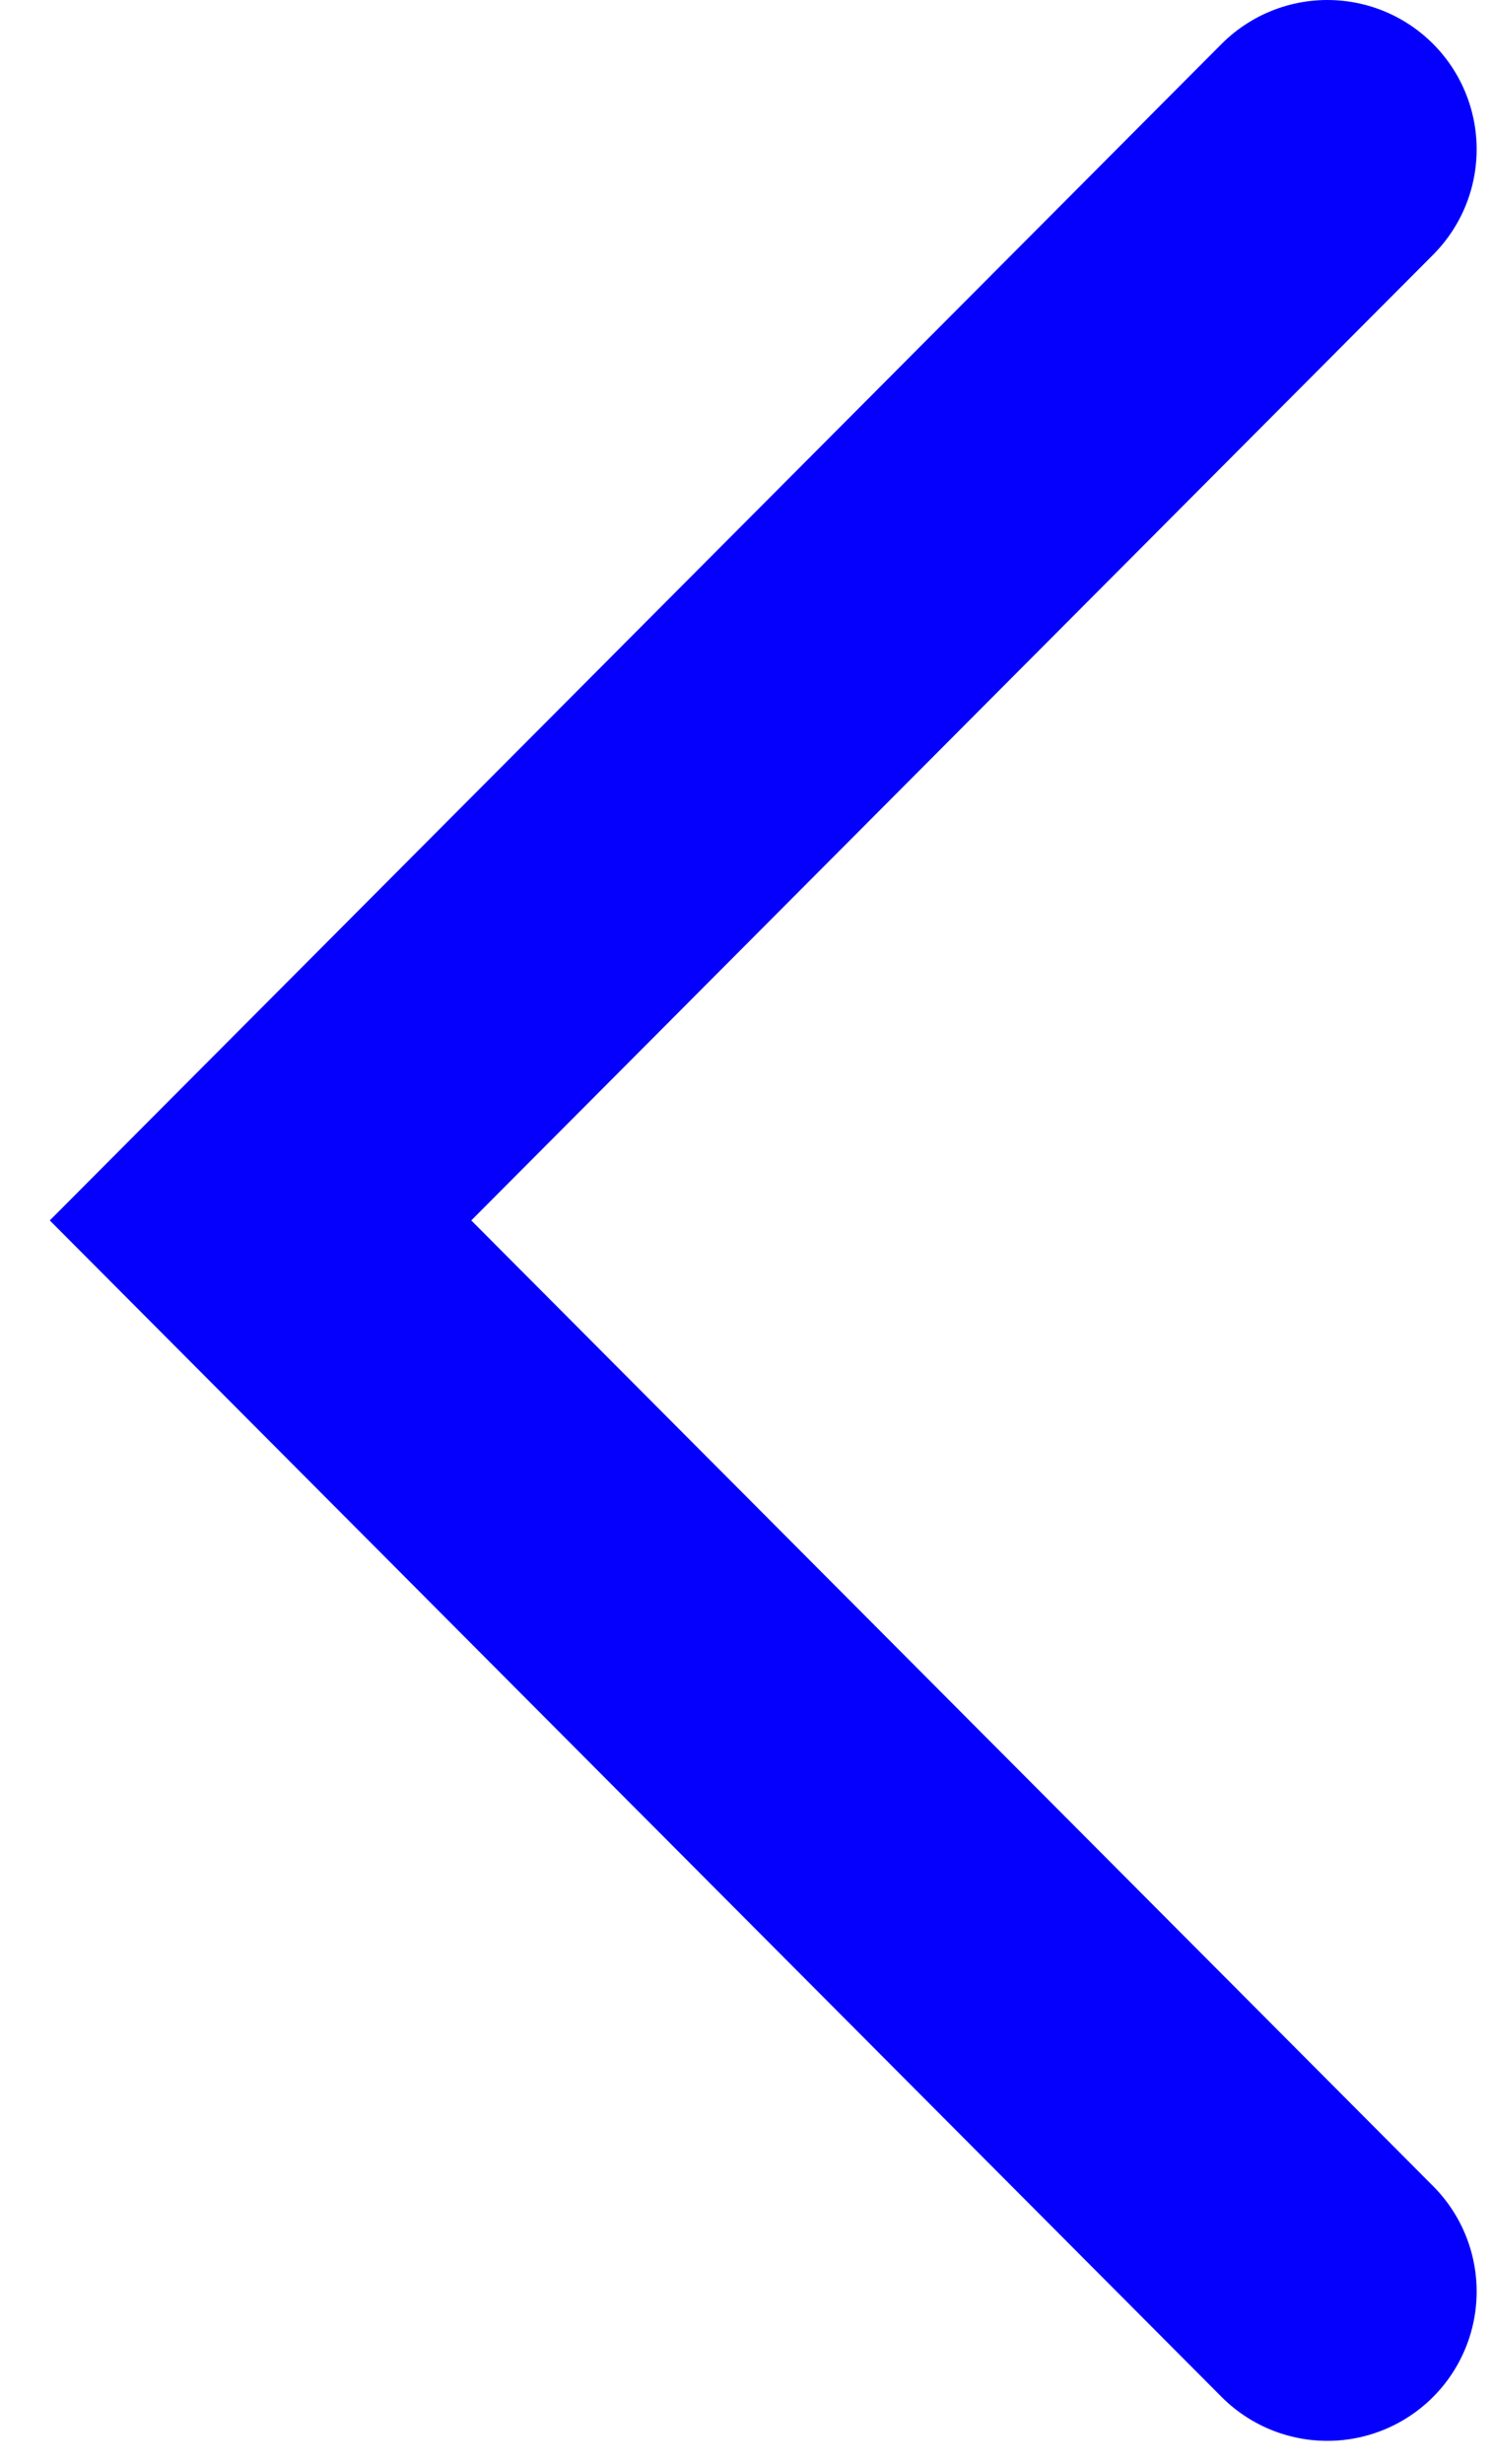
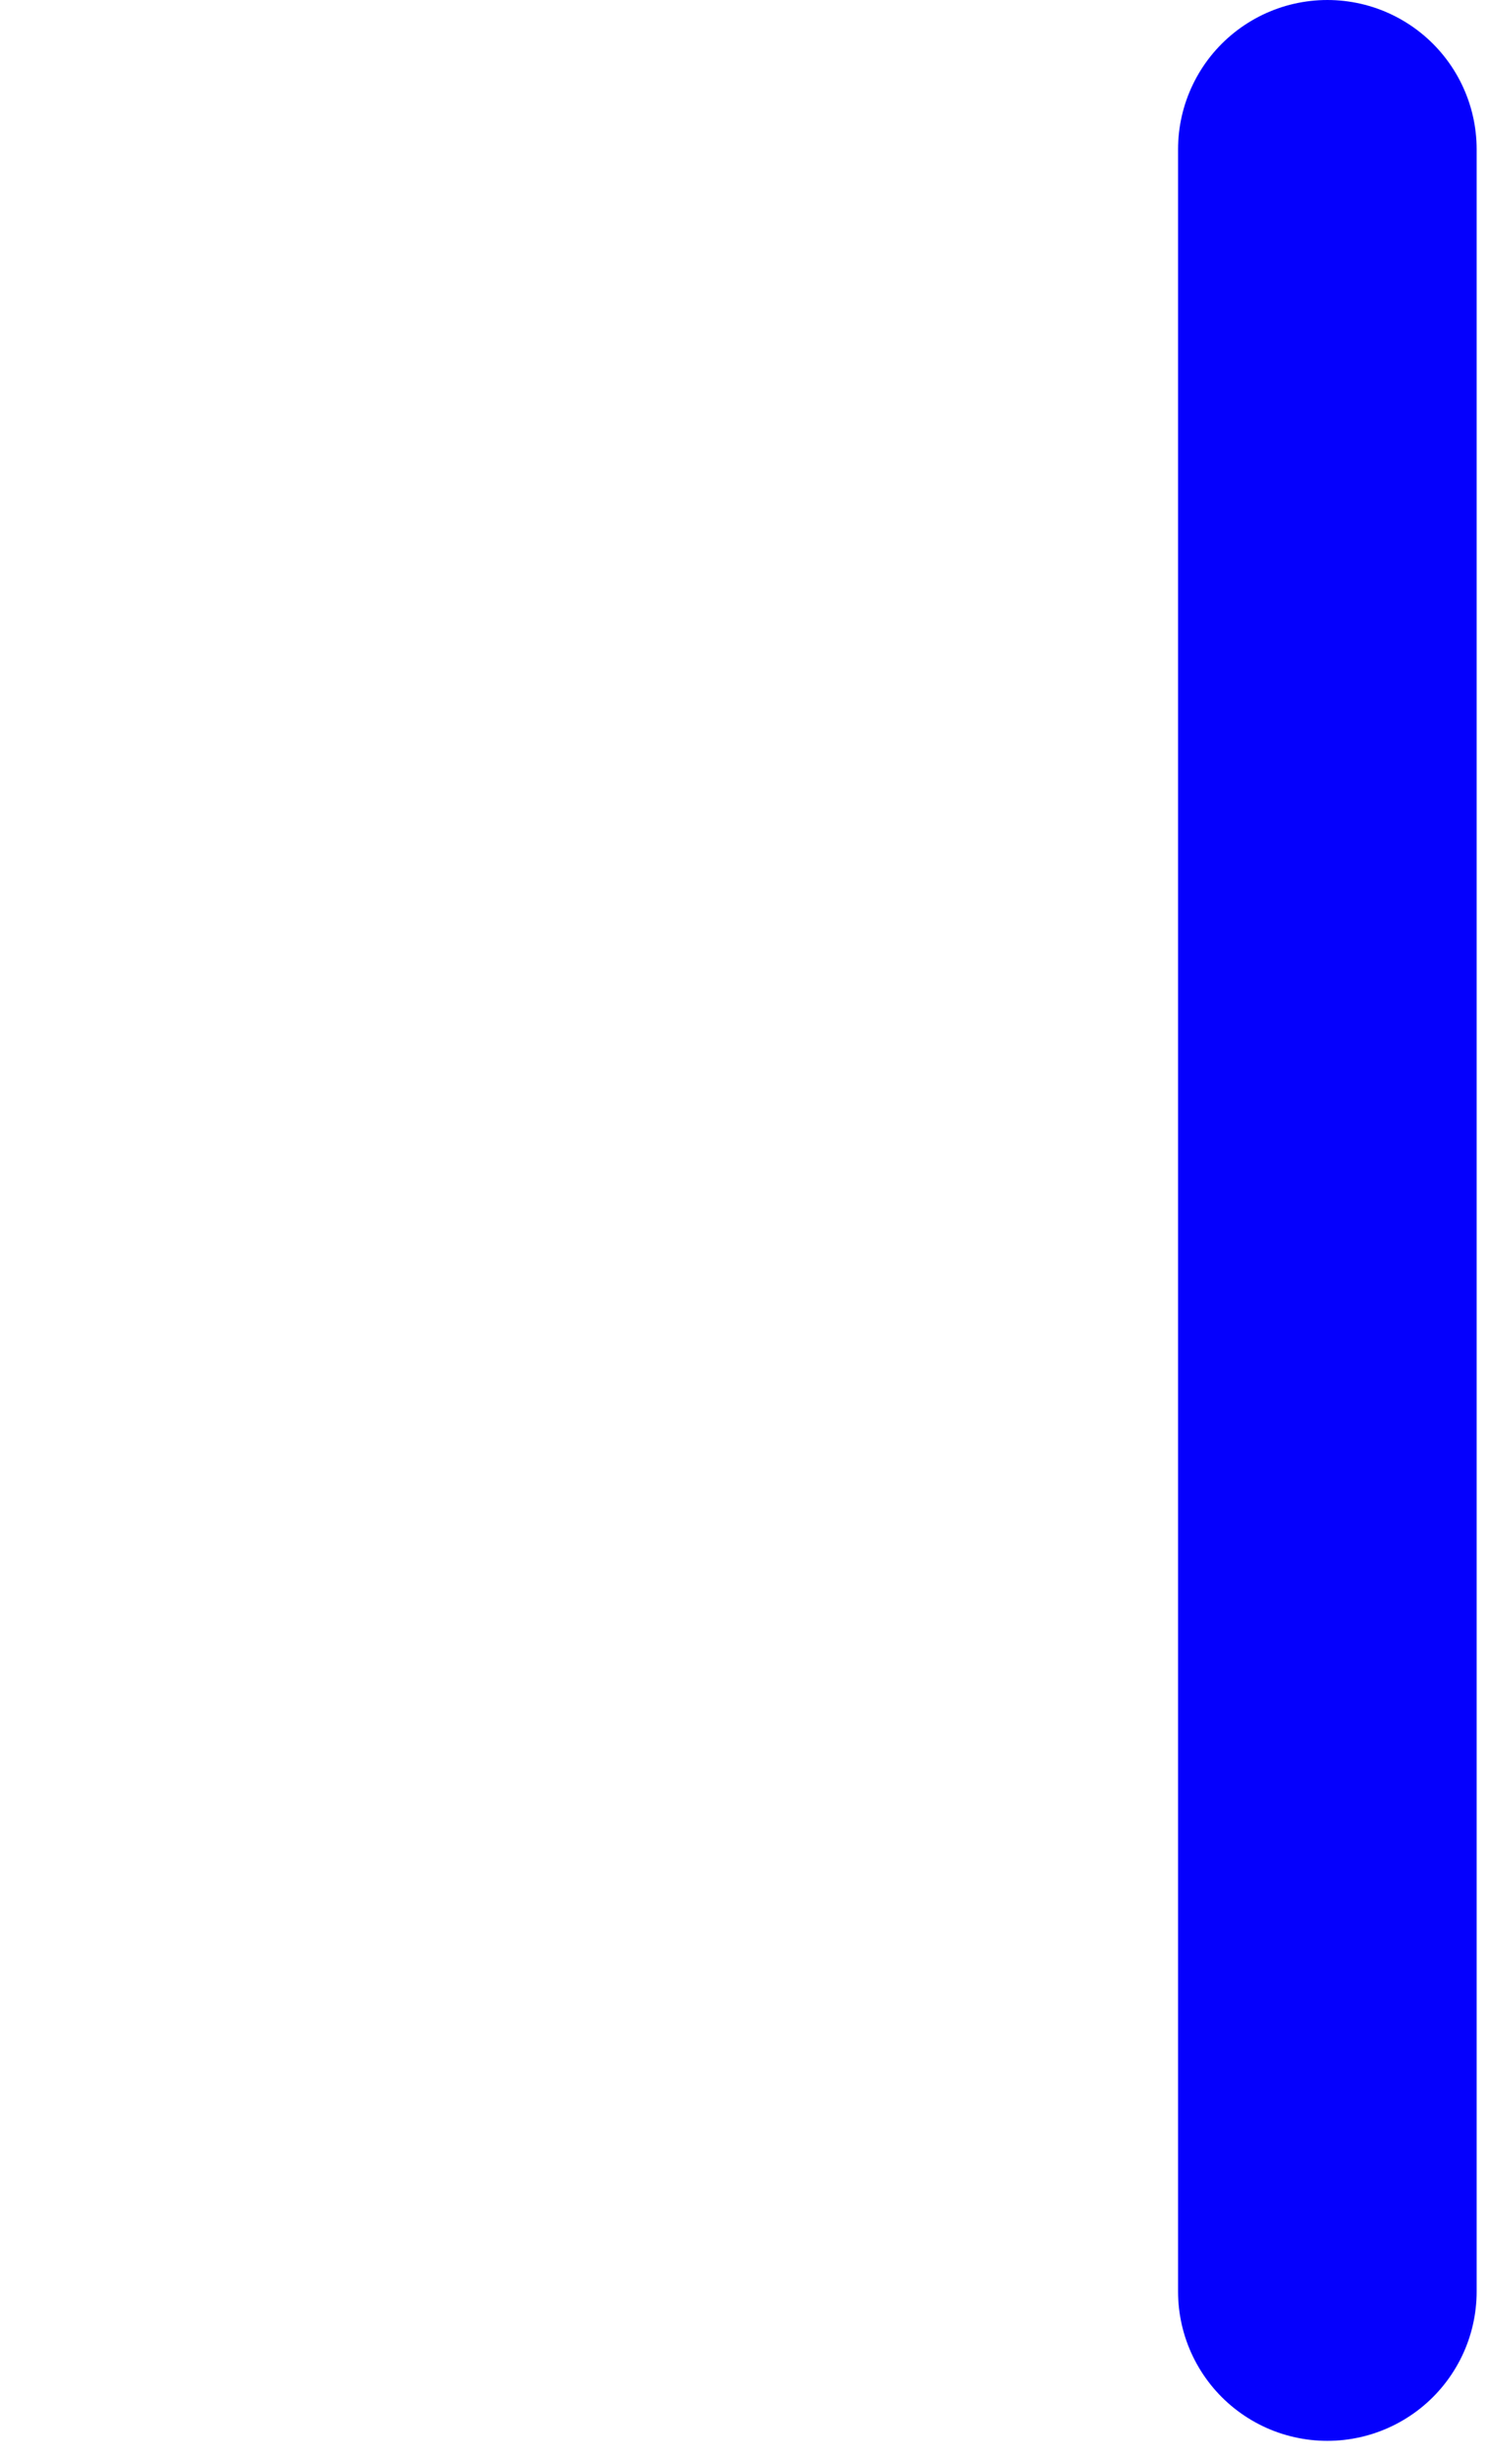
<svg xmlns="http://www.w3.org/2000/svg" width="20" height="33" viewBox="0 0 20 33" fill="none">
-   <path d="M17.781 2L3.49 16.345L17.781 30.69" stroke="#0500FD" stroke-width="4" stroke-linecap="round" />
+   <path d="M17.781 2L17.781 30.69" stroke="#0500FD" stroke-width="4" stroke-linecap="round" />
</svg>